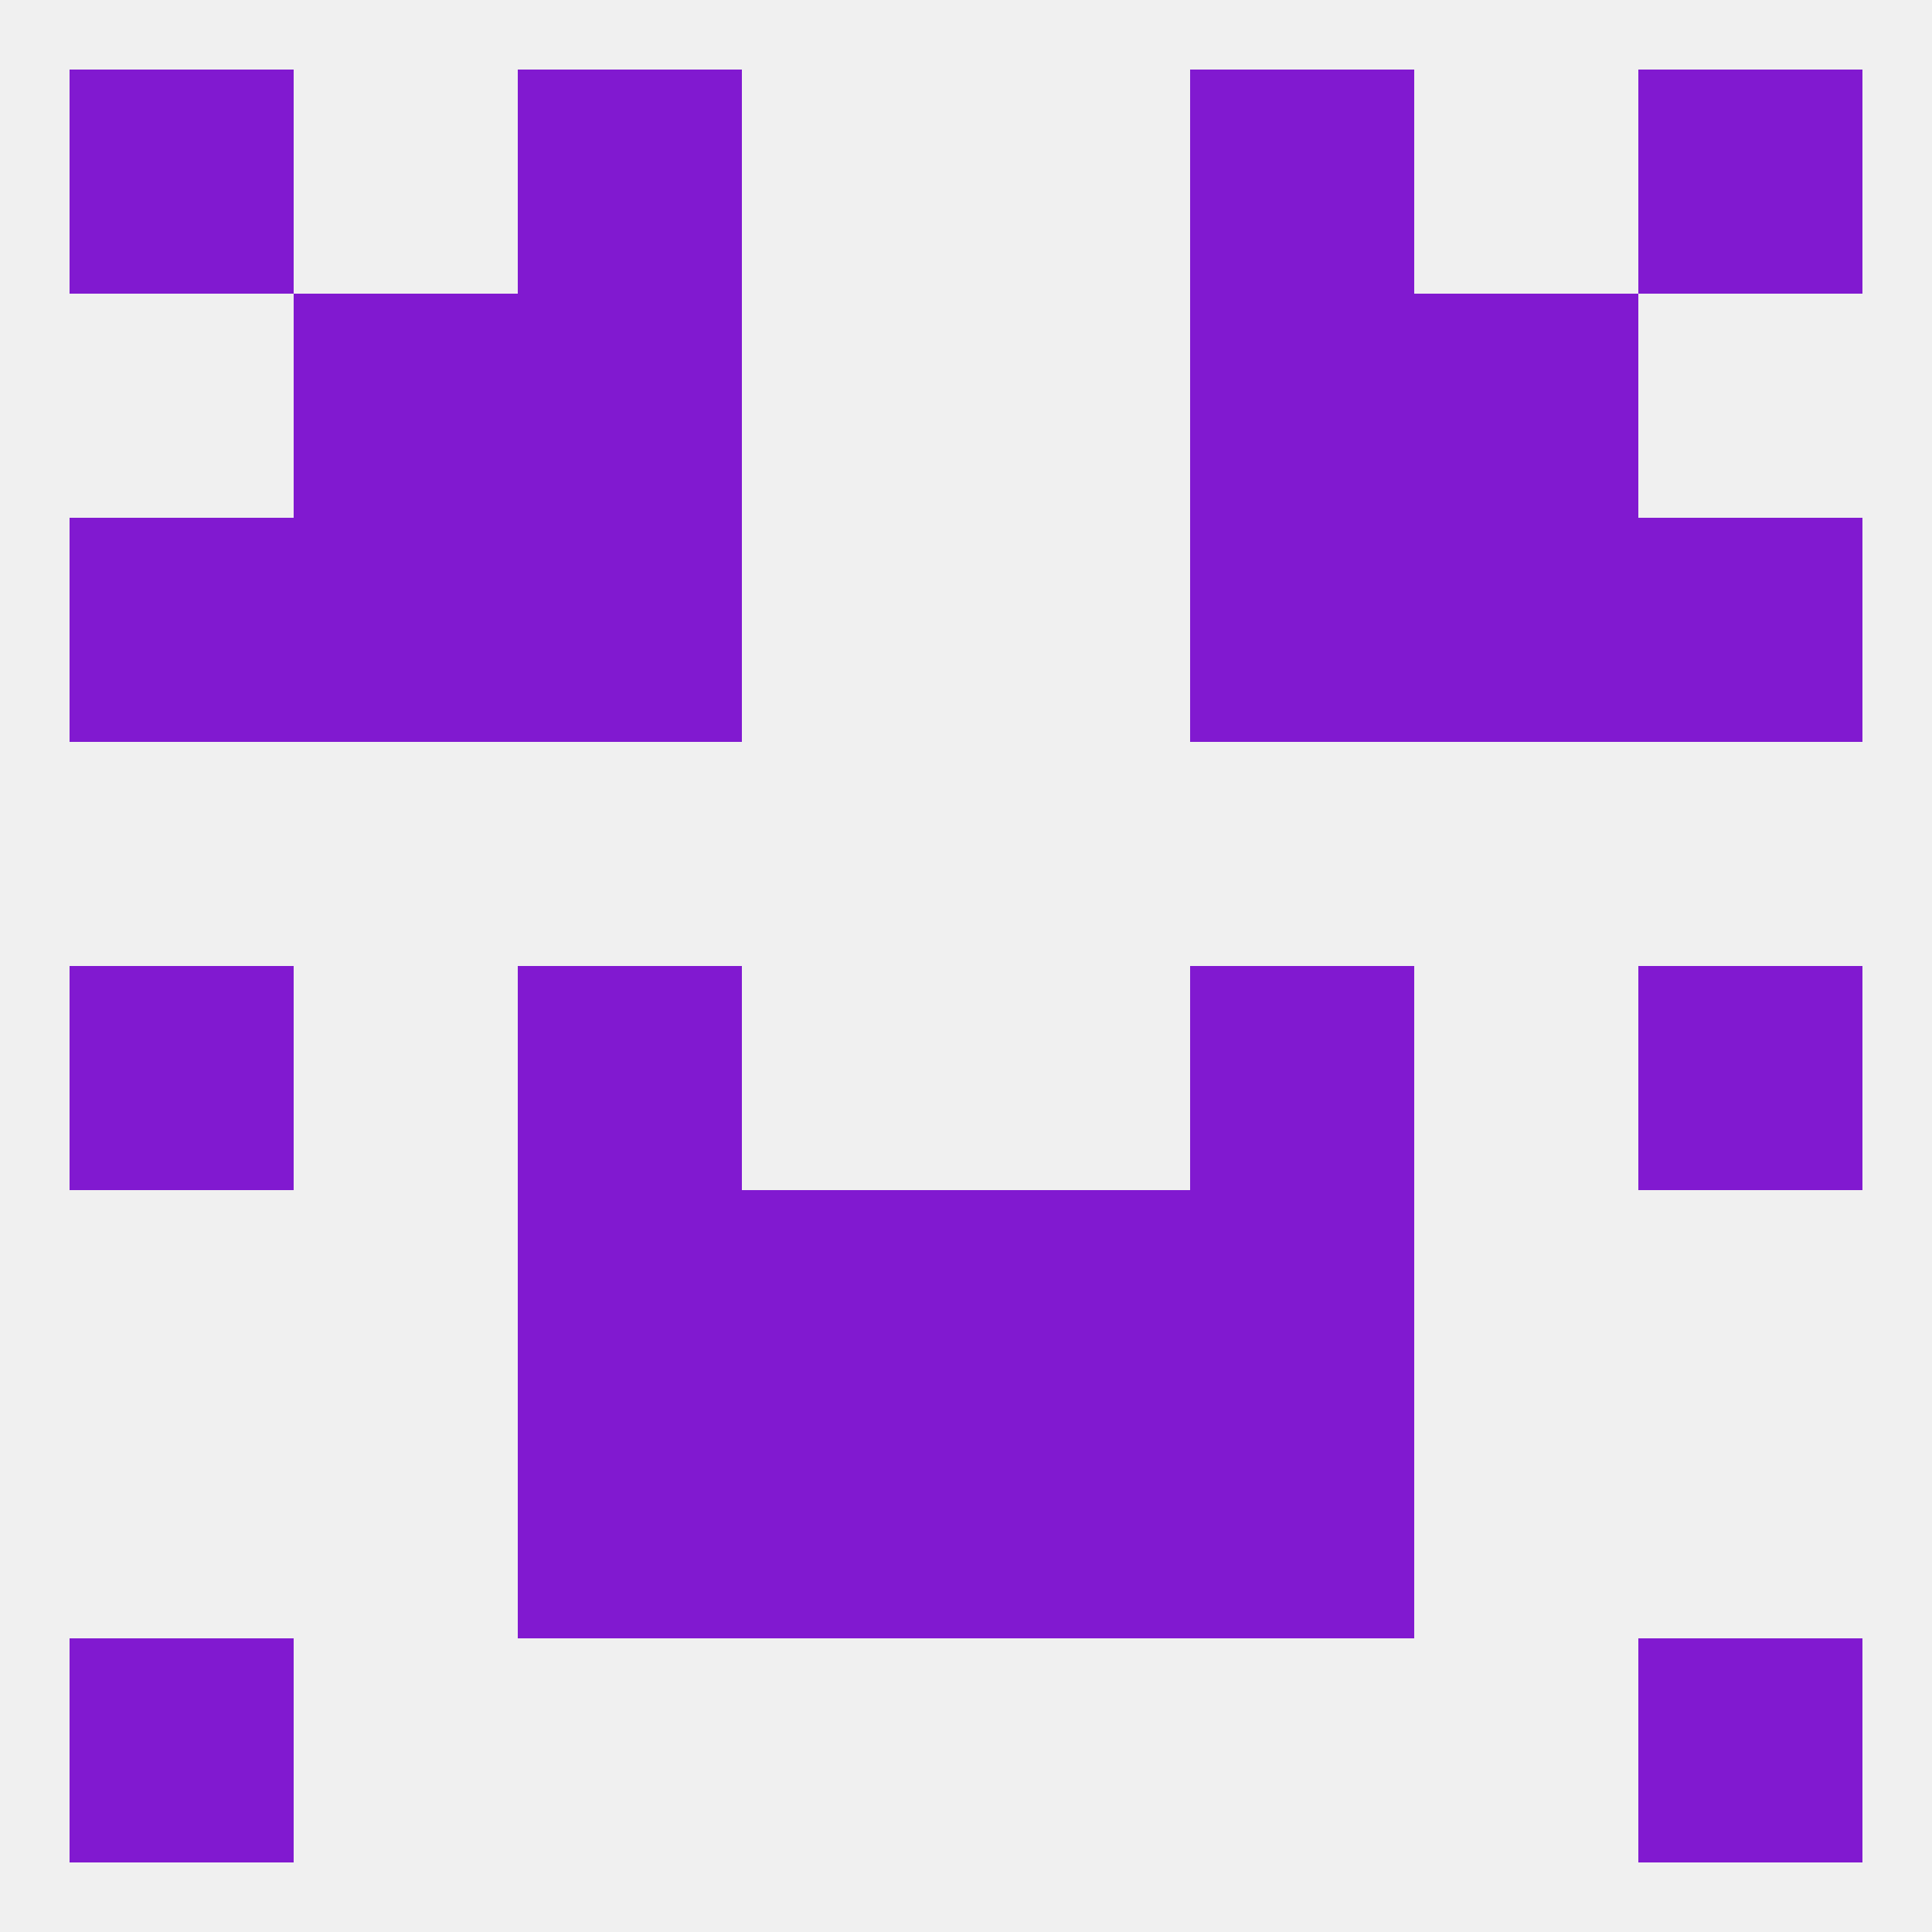
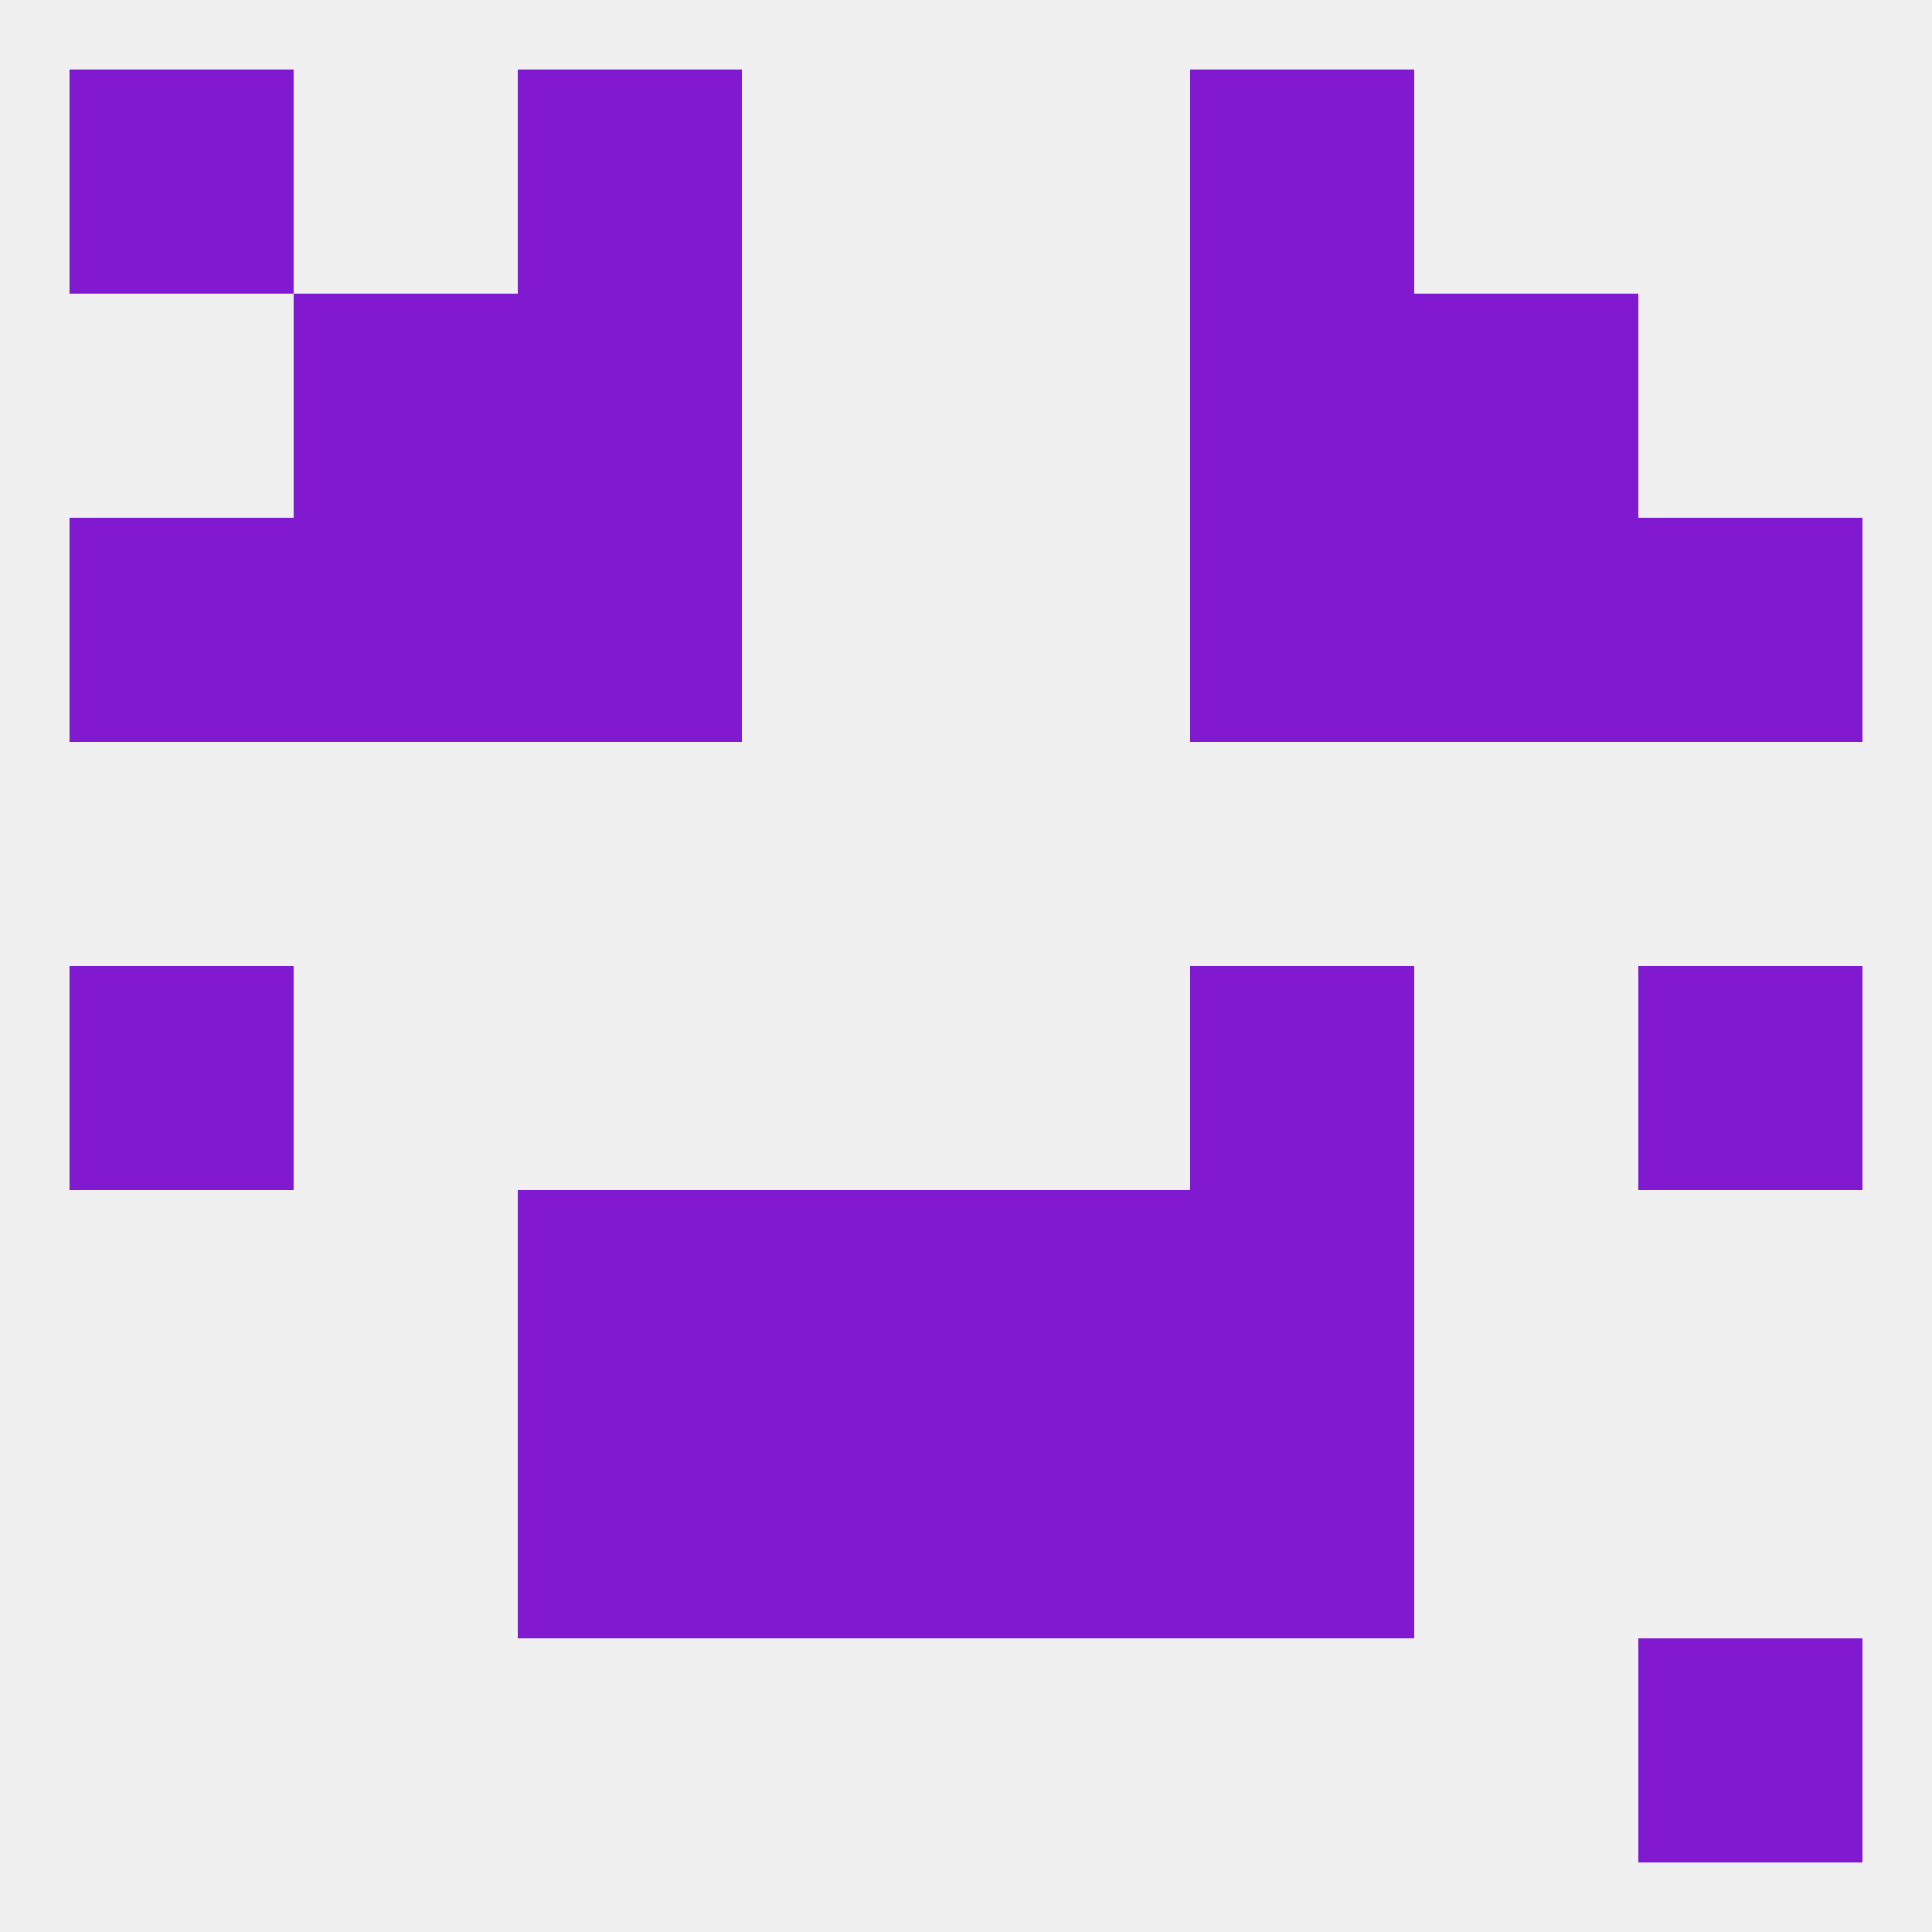
<svg xmlns="http://www.w3.org/2000/svg" version="1.1" baseprofile="full" width="250" height="250" viewBox="0 0 250 250">
  <rect width="100%" height="100%" fill="rgba(240,240,240,255)" />
  <rect x="125" y="154" width="29" height="29" fill="rgba(129,25,208,255)" />
  <rect x="67" y="154" width="29" height="29" fill="rgba(129,25,208,255)" />
  <rect x="154" y="154" width="29" height="29" fill="rgba(129,25,208,255)" />
  <rect x="96" y="154" width="29" height="29" fill="rgba(129,25,208,255)" />
  <rect x="125" y="183" width="29" height="29" fill="rgba(129,25,208,255)" />
  <rect x="67" y="183" width="29" height="29" fill="rgba(129,25,208,255)" />
  <rect x="154" y="183" width="29" height="29" fill="rgba(129,25,208,255)" />
  <rect x="96" y="183" width="29" height="29" fill="rgba(129,25,208,255)" />
-   <rect x="9" y="212" width="29" height="29" fill="rgba(129,25,208,255)" />
  <rect x="212" y="212" width="29" height="29" fill="rgba(129,25,208,255)" />
-   <rect x="212" y="9" width="29" height="29" fill="rgba(129,25,208,255)" />
  <rect x="67" y="9" width="29" height="29" fill="rgba(129,25,208,255)" />
  <rect x="154" y="9" width="29" height="29" fill="rgba(129,25,208,255)" />
  <rect x="9" y="9" width="29" height="29" fill="rgba(129,25,208,255)" />
  <rect x="67" y="38" width="29" height="29" fill="rgba(129,25,208,255)" />
  <rect x="154" y="38" width="29" height="29" fill="rgba(129,25,208,255)" />
  <rect x="38" y="38" width="29" height="29" fill="rgba(129,25,208,255)" />
  <rect x="183" y="38" width="29" height="29" fill="rgba(129,25,208,255)" />
  <rect x="38" y="67" width="29" height="29" fill="rgba(129,25,208,255)" />
  <rect x="183" y="67" width="29" height="29" fill="rgba(129,25,208,255)" />
  <rect x="9" y="67" width="29" height="29" fill="rgba(129,25,208,255)" />
  <rect x="212" y="67" width="29" height="29" fill="rgba(129,25,208,255)" />
  <rect x="67" y="67" width="29" height="29" fill="rgba(129,25,208,255)" />
  <rect x="154" y="67" width="29" height="29" fill="rgba(129,25,208,255)" />
  <rect x="9" y="125" width="29" height="29" fill="rgba(129,25,208,255)" />
  <rect x="212" y="125" width="29" height="29" fill="rgba(129,25,208,255)" />
-   <rect x="67" y="125" width="29" height="29" fill="rgba(129,25,208,255)" />
  <rect x="154" y="125" width="29" height="29" fill="rgba(129,25,208,255)" />
</svg>